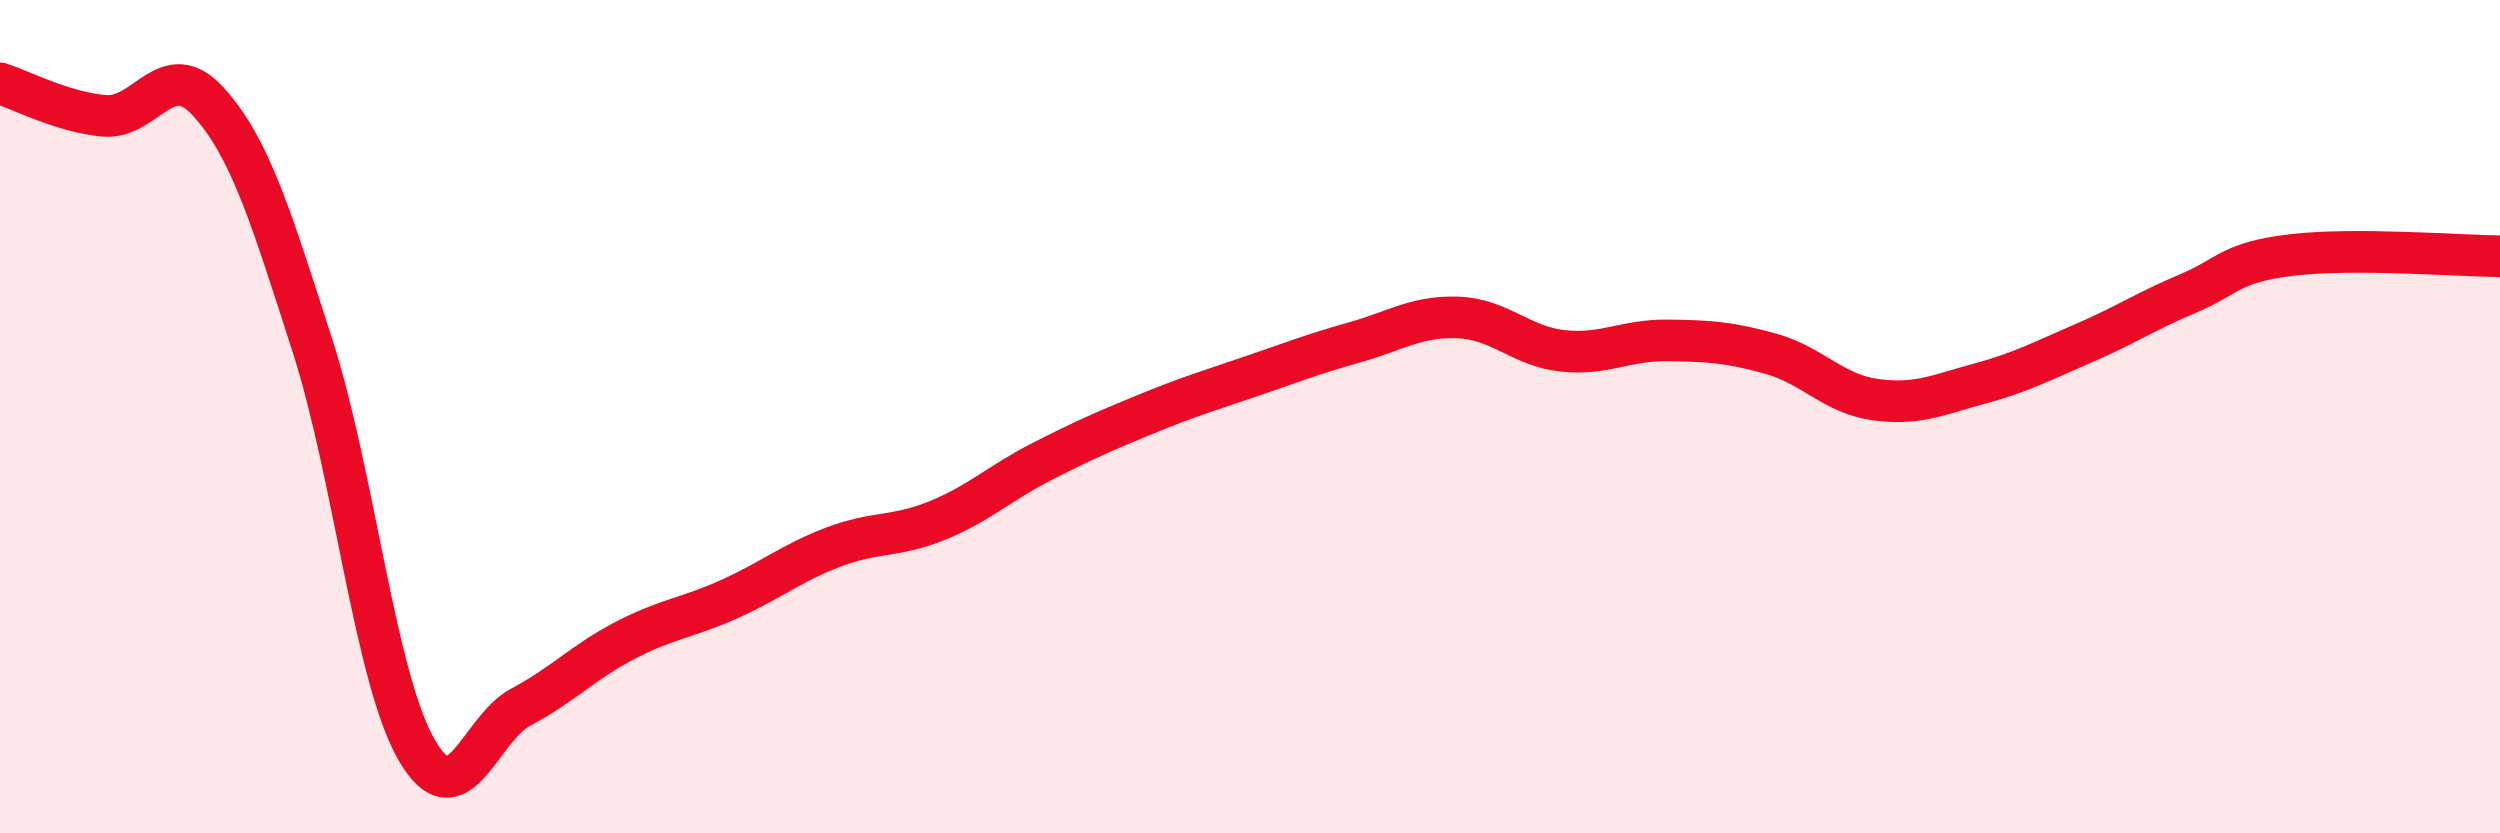
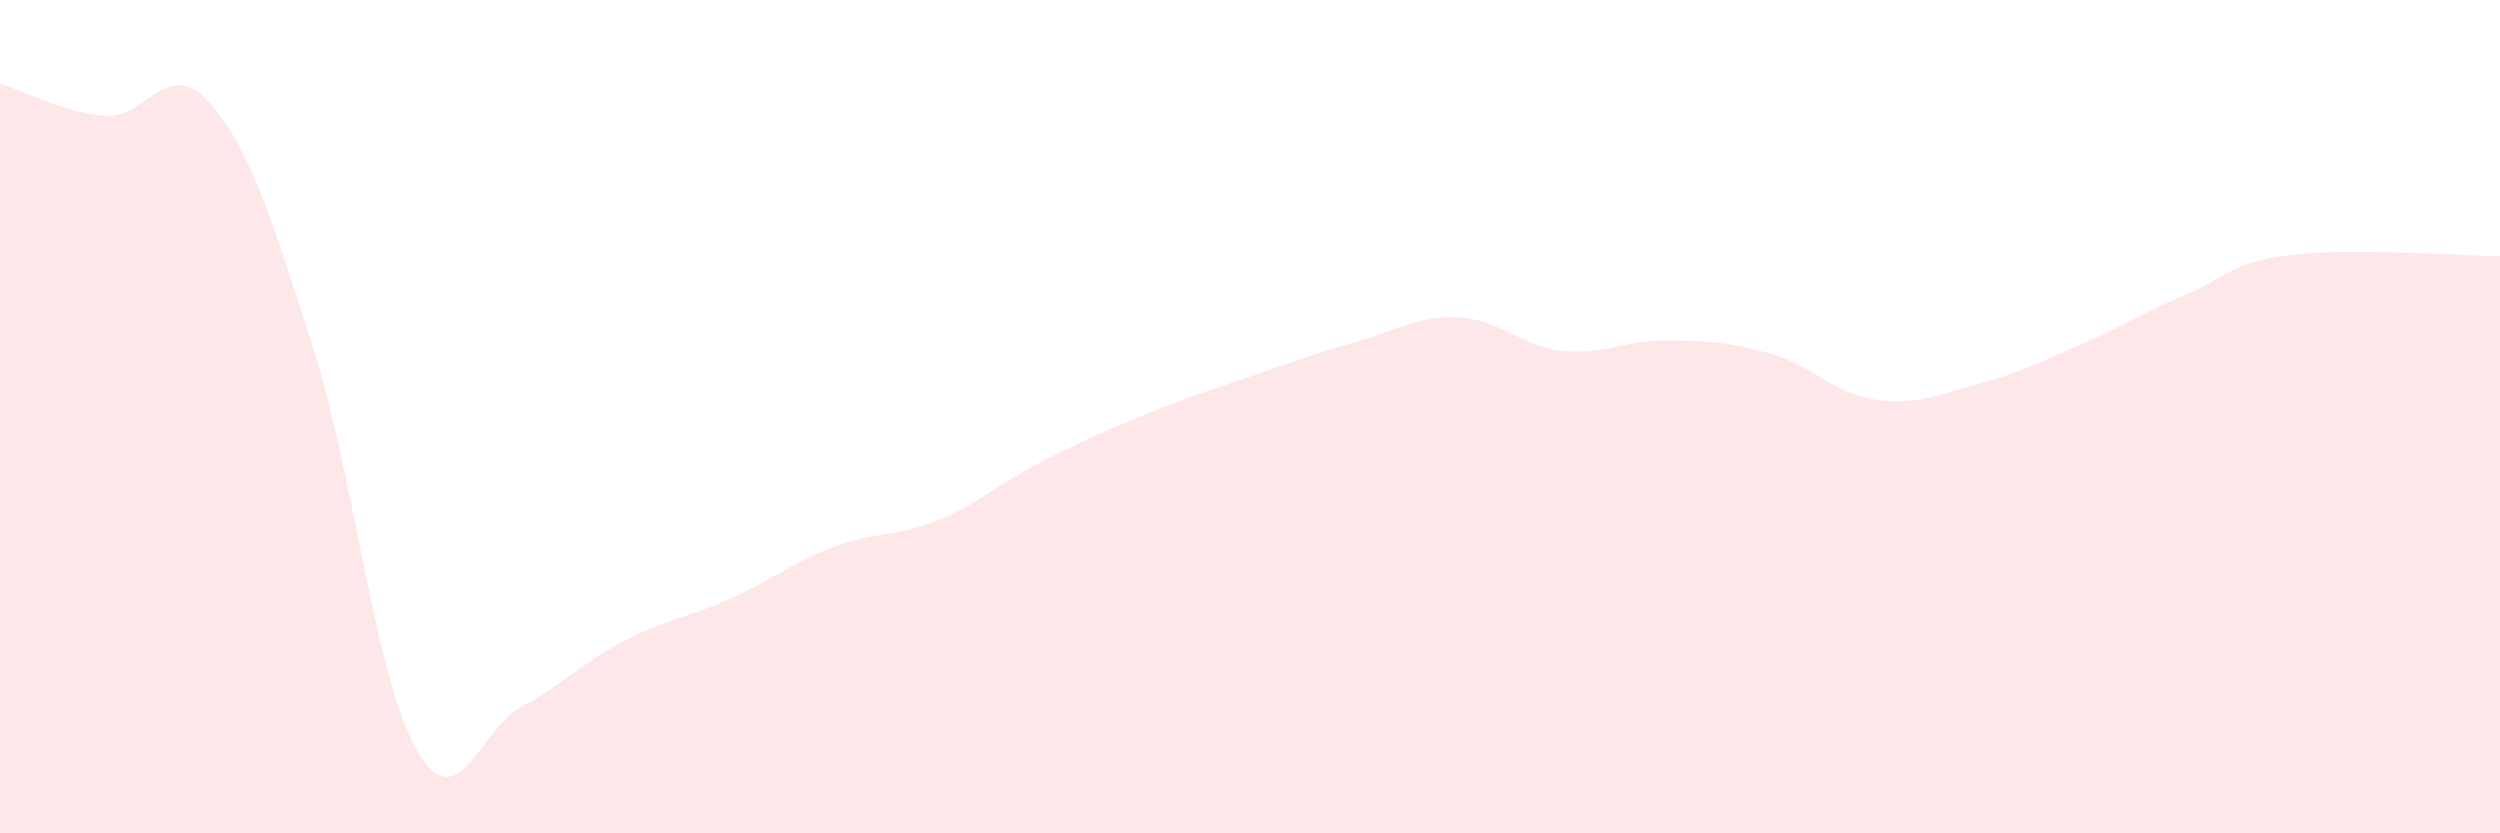
<svg xmlns="http://www.w3.org/2000/svg" width="60" height="20" viewBox="0 0 60 20">
  <path d="M 0,2 C 0.5,2.16 1.5,2.69 2.5,2.78 C 3.5,2.87 4,1.34 5,2.44 C 6,3.54 6.5,5.19 7.5,8.3 C 8.5,11.41 9,16.27 10,18 C 11,19.73 11.5,17.5 12.5,16.97 C 13.5,16.44 14,15.89 15,15.37 C 16,14.85 16.5,14.83 17.5,14.38 C 18.5,13.93 19,13.51 20,13.13 C 21,12.75 21.5,12.9 22.5,12.49 C 23.5,12.08 24,11.59 25,11.08 C 26,10.57 26.5,10.35 27.5,9.94 C 28.5,9.53 29,9.38 30,9.04 C 31,8.7 31.5,8.5 32.5,8.22 C 33.5,7.94 34,7.58 35,7.62 C 36,7.66 36.5,8.31 37.5,8.42 C 38.5,8.53 39,8.16 40,8.17 C 41,8.18 41.5,8.21 42.5,8.49 C 43.5,8.77 44,9.45 45,9.59 C 46,9.73 46.5,9.48 47.5,9.21 C 48.5,8.94 49,8.67 50,8.24 C 51,7.81 51.5,7.47 52.5,7.05 C 53.5,6.63 53.5,6.3 55,6.12 C 56.5,5.94 59,6.14 60,6.15L60 20L0 20Z" fill="#EB0A25" opacity="0.1" stroke-linecap="round" stroke-linejoin="round" />
-   <path d="M 0,2 C 0.5,2.16 1.5,2.69 2.5,2.78 C 3.5,2.87 4,1.34 5,2.44 C 6,3.54 6.5,5.19 7.5,8.3 C 8.5,11.41 9,16.27 10,18 C 11,19.73 11.5,17.5 12.5,16.97 C 13.5,16.44 14,15.89 15,15.37 C 16,14.85 16.5,14.83 17.5,14.38 C 18.5,13.93 19,13.51 20,13.13 C 21,12.75 21.5,12.9 22.5,12.49 C 23.5,12.08 24,11.59 25,11.08 C 26,10.57 26.5,10.35 27.5,9.94 C 28.5,9.53 29,9.38 30,9.04 C 31,8.7 31.5,8.5 32.5,8.22 C 33.5,7.94 34,7.58 35,7.62 C 36,7.66 36.5,8.31 37.5,8.42 C 38.5,8.53 39,8.16 40,8.17 C 41,8.18 41.5,8.21 42.5,8.49 C 43.5,8.77 44,9.45 45,9.59 C 46,9.73 46.5,9.48 47.5,9.21 C 48.5,8.94 49,8.67 50,8.24 C 51,7.81 51.5,7.47 52.5,7.05 C 53.5,6.63 53.5,6.3 55,6.12 C 56.5,5.94 59,6.14 60,6.15" stroke="#EB0A25" stroke-width="1" fill="none" stroke-linecap="round" stroke-linejoin="round" />
</svg>